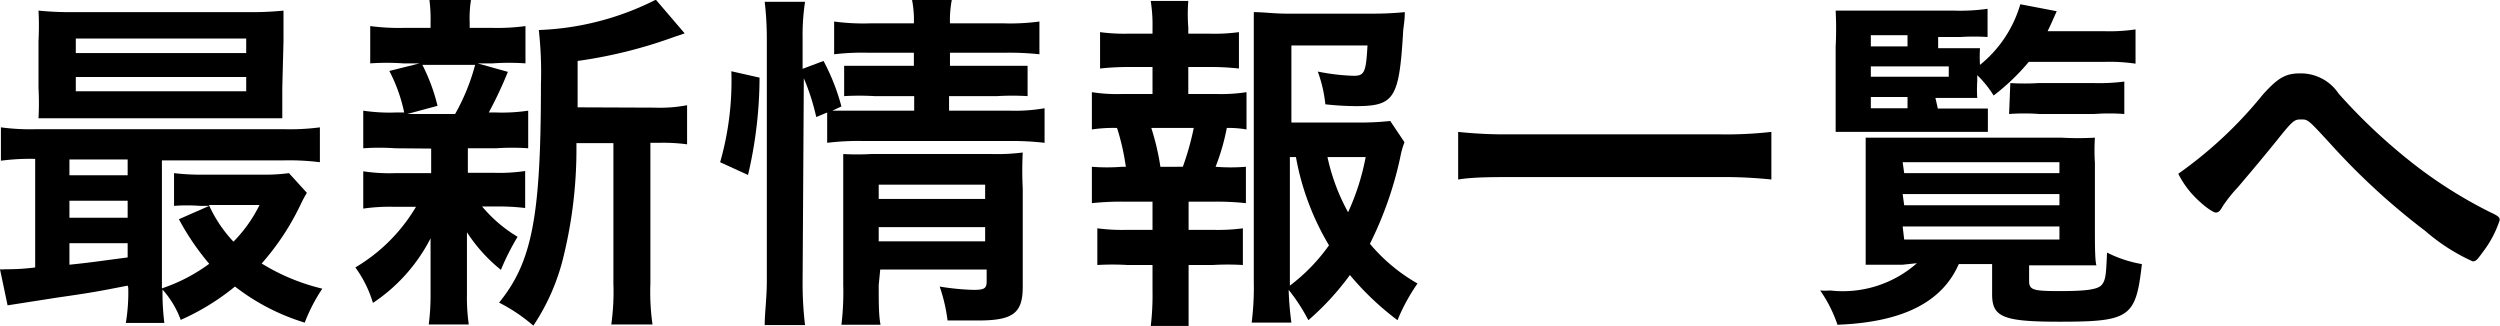
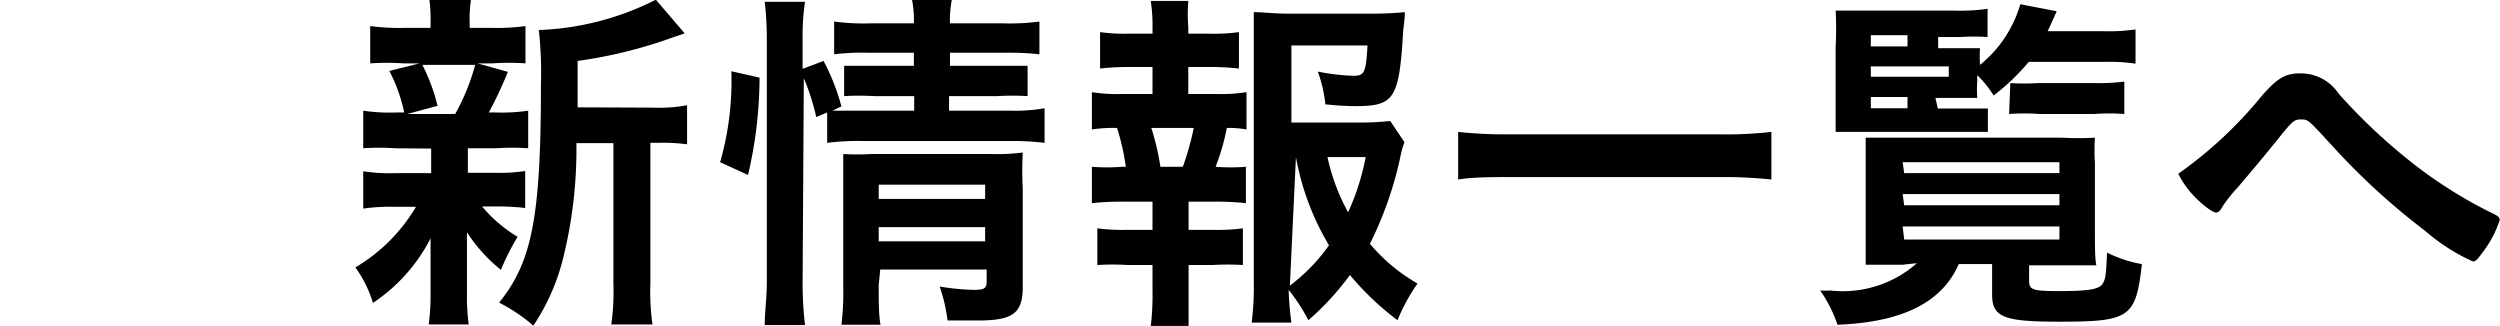
<svg xmlns="http://www.w3.org/2000/svg" viewBox="0 0 82.45 10.75">
  <title>news_simple05</title>
  <g>
-     <path d="M797.46,461.07c-1.07.21-1.19.23-2.36.4l-1.6.25-.25-1.19a.53.53,0,0,0,.16,0c.21,0,.54,0,1-.06v-3.58a7.39,7.39,0,0,0-1.13.06v-1.1a7.11,7.11,0,0,0,1.18.06h8.14a7.46,7.46,0,0,0,1.2-.06V457a8.14,8.14,0,0,0-1.21-.06h-4v4.22a5.62,5.62,0,0,0,1.56-.81,8.4,8.4,0,0,1-1-1.47l1-.44h-.3a5.61,5.61,0,0,0-.86,0v-1.08a7.52,7.52,0,0,0,1,.05h1.93a5.88,5.88,0,0,0,.86-.05l.59.65c-.07.12-.09.15-.18.33a8.34,8.34,0,0,1-1.31,2,6.82,6.82,0,0,0,2,.83,5.61,5.61,0,0,0-.58,1.12A7.12,7.12,0,0,1,801,461.1a7.8,7.8,0,0,1-1.79,1.1,3.06,3.06,0,0,0-.6-1,8,8,0,0,0,.06,1.1h-1.27a6.1,6.1,0,0,0,.08-1.16Zm5.1-6.52c0,.44,0,.69,0,1-.24,0-.67,0-1.05,0H795.7c-.49,0-.82,0-1.18,0a9.33,9.33,0,0,0,0-1V453a9.41,9.41,0,0,0,0-1,10.8,10.8,0,0,0,1.22.05h5.64a10.7,10.7,0,0,0,1.22-.05c0,.29,0,.54,0,1Zm-5.1,2.36h-1.92v.52h1.92Zm0,1.36h-1.92v.56h1.92Zm0,1.4h-1.92v.71c.68-.07.78-.09,1.92-.24Zm-1.71-6.27h5.62v-.48h-5.62Zm0,1.26h5.62v-.47h-5.62Zm4.39,3.75a4.38,4.38,0,0,0,.81,1.21,4.65,4.65,0,0,0,.86-1.21Z" transform="translate(-793.25 -451.65)" />
    <path d="M806.29,456.54a7.64,7.64,0,0,0-1.06,0v-1.24a5.82,5.82,0,0,0,1.07.06h.28a5.24,5.24,0,0,0-.49-1.37l1-.25h-.54a7.94,7.94,0,0,0-1.09,0v-1.23a7.26,7.26,0,0,0,1.1.06h.89v-.17a5.1,5.1,0,0,0-.05-.85h1.4a3.85,3.85,0,0,0-.06.84v.18h.77a6.9,6.9,0,0,0,1.07-.06v1.23a7.78,7.78,0,0,0-1.08,0H809l1,.28a13.3,13.3,0,0,1-.63,1.34h.24a5.83,5.83,0,0,0,1.06-.06v1.24a7.9,7.9,0,0,0-1.06,0h-.93v.81h.89a5.85,5.85,0,0,0,1-.06v1.22a7.41,7.41,0,0,0-1-.05h-.42a4.61,4.61,0,0,0,1.17,1,8,8,0,0,0-.55,1.09,5.26,5.26,0,0,1-1.12-1.24c0,.54,0,.83,0,.9v1.14a6.37,6.37,0,0,0,.06,1h-1.32a7.41,7.41,0,0,0,.06-.91v-1.15c0-.23,0-.47,0-.78a5.64,5.64,0,0,1-1.9,2.13,3.88,3.88,0,0,0-.58-1.17,5.69,5.69,0,0,0,2-2h-.74a6,6,0,0,0-1,.06v-1.23a5.82,5.82,0,0,0,1.07.06h1.17v-.81Zm.89-2.75a6.11,6.11,0,0,1,.5,1.35l-1,.27h1.58a6.9,6.9,0,0,0,.66-1.62Zm7.67,1.41a4.72,4.72,0,0,0,1.06-.08v1.29a5.87,5.87,0,0,0-.93-.05h-.28V461a7.53,7.53,0,0,0,.07,1.35h-1.36a7.73,7.73,0,0,0,.07-1.35v-4.63h-1.22a14.9,14.9,0,0,1-.42,3.72,7.05,7.05,0,0,1-1,2.3,5.6,5.6,0,0,0-1.13-.76c1.09-1.34,1.38-2.84,1.38-7.19a12.71,12.71,0,0,0-.07-1.8,9.26,9.26,0,0,0,3.86-1l.95,1.11-.38.13a15.45,15.45,0,0,1-3.15.78v1.53Z" transform="translate(-793.25 -451.65)" />
    <path d="M817,457a9.74,9.74,0,0,0,.37-3l.93.21a14.2,14.2,0,0,1-.38,3.21Zm2.72,3.94a11.55,11.55,0,0,0,.08,1.43h-1.33c0-.4.07-.9.07-1.45v-8a10.54,10.54,0,0,0-.07-1.21h1.33a7.36,7.36,0,0,0-.08,1.21v1l.69-.26a7,7,0,0,1,.59,1.5l-.3.14c.3,0,.49,0,1,0h1.7v-.48h-1.31a8.47,8.47,0,0,0-1,0v-1c.29,0,.5,0,1,0h1.3v-.43h-1.49a7.87,7.87,0,0,0-1.14.05v-1.08a7.24,7.24,0,0,0,1.2.06h1.43a3.48,3.48,0,0,0-.06-.77h1.31a3.54,3.54,0,0,0-.06.77h1.76a7.25,7.25,0,0,0,1.19-.06v1.08a9.26,9.26,0,0,0-1.18-.05h-1.77v.43h1.61c.5,0,.69,0,.95,0v1a8.36,8.36,0,0,0-1,0h-1.59v.48h2a5.67,5.67,0,0,0,1.15-.08v1.14a9.29,9.29,0,0,0-1.15-.06H821.7a8.47,8.47,0,0,0-1.17.06v-1l-.36.15a7.36,7.36,0,0,0-.41-1.28Zm2.51.11c0,.58,0,1,.06,1.31H821a8.92,8.92,0,0,0,.06-1.31v-3.32c0-.43,0-.64,0-1a8,8,0,0,0,.92,0h4a6.68,6.68,0,0,0,1-.05,11.51,11.51,0,0,0,0,1.19v3.24c0,.87-.32,1.11-1.48,1.11-.27,0-.36,0-1,0a5.4,5.4,0,0,0-.26-1.12,8,8,0,0,0,1.12.11c.36,0,.43-.05.43-.29v-.38h-3.51Zm3.51-2.84v-.47h-3.51v.47Zm0,1.4v-.47h-3.51v.47Z" transform="translate(-793.25 -451.65)" />
-     <path d="M833.36,454.75a5.55,5.55,0,0,0,1-.06v1.23a3.3,3.3,0,0,0-.65-.05,7.17,7.17,0,0,1-.37,1.28,6.22,6.22,0,0,0,1,0v1.2a9.15,9.15,0,0,0-1-.05h-.89v.93h.79a6.31,6.31,0,0,0,1-.05v1.21a8.39,8.39,0,0,0-1,0h-.79v.84c0,.39,0,.83,0,1.19h-1.25a8.67,8.67,0,0,0,.06-1.19v-.84h-.82a8.31,8.31,0,0,0-1,0v-1.21a6.29,6.29,0,0,0,1,.05h.82v-.93h-1a9.23,9.23,0,0,0-1,.05v-1.2a6.24,6.24,0,0,0,1,0h.12a7.7,7.7,0,0,0-.29-1.28,4.7,4.7,0,0,0-.83.05v-1.23a5.36,5.36,0,0,0,1,.06h1v-.89h-.78a8.52,8.52,0,0,0-.95.05v-1.2a6,6,0,0,0,.95.05h.78v-.2a5,5,0,0,0-.06-.88h1.24a5.65,5.65,0,0,0,0,.88v.2h.67a6.06,6.06,0,0,0,1-.05v1.2a8.44,8.44,0,0,0-1-.05h-.67v.89Zm-1.1,2.4a9.16,9.16,0,0,0,.36-1.28h-1.4a8.19,8.19,0,0,1,.3,1.28Zm7.31-.81a2.79,2.79,0,0,0-.14.5,12,12,0,0,1-1,2.85A5.76,5.76,0,0,0,840,461a6.18,6.18,0,0,0-.66,1.21,9.31,9.31,0,0,1-1.57-1.49,8.92,8.92,0,0,1-1.37,1.49,6,6,0,0,0-.65-1,10.21,10.21,0,0,0,.09,1.08h-1.31a9.39,9.39,0,0,0,.07-1.37v-7.71c0-.39,0-.86,0-1.16.33,0,.66.05,1.08.05h2.83a10.59,10.59,0,0,0,1.07-.05c0,.33-.05.47-.06.74-.13,2.12-.3,2.36-1.56,2.36a9.47,9.47,0,0,1-1-.06,4.42,4.42,0,0,0-.25-1.08,7,7,0,0,0,1.18.14c.36,0,.41-.11.46-1h-2.51v2.54H838a9,9,0,0,0,1.1-.05Zm-3.78,4.73a6,6,0,0,0,1.29-1.33,8.65,8.65,0,0,1-1.09-2.91h-.2Zm1.24-4.24a6.65,6.65,0,0,0,.68,1.82,7.81,7.81,0,0,0,.58-1.82Z" transform="translate(-793.25 -451.65)" />
+     <path d="M833.36,454.75a5.55,5.55,0,0,0,1-.06v1.23a3.3,3.3,0,0,0-.65-.05,7.17,7.17,0,0,1-.37,1.28,6.22,6.22,0,0,0,1,0v1.2a9.15,9.15,0,0,0-1-.05h-.89v.93h.79a6.31,6.31,0,0,0,1-.05v1.21a8.39,8.39,0,0,0-1,0h-.79v.84c0,.39,0,.83,0,1.19h-1.25a8.67,8.67,0,0,0,.06-1.19v-.84h-.82a8.31,8.31,0,0,0-1,0v-1.21a6.29,6.29,0,0,0,1,.05h.82v-.93h-1a9.23,9.23,0,0,0-1,.05v-1.2a6.24,6.24,0,0,0,1,0h.12a7.7,7.7,0,0,0-.29-1.28,4.7,4.7,0,0,0-.83.05v-1.23a5.36,5.36,0,0,0,1,.06h1v-.89h-.78a8.52,8.52,0,0,0-.95.05v-1.2a6,6,0,0,0,.95.05h.78v-.2a5,5,0,0,0-.06-.88h1.24a5.65,5.65,0,0,0,0,.88v.2h.67a6.06,6.06,0,0,0,1-.05v1.2a8.44,8.44,0,0,0-1-.05h-.67v.89Zm-1.1,2.4a9.16,9.16,0,0,0,.36-1.28h-1.4a8.19,8.19,0,0,1,.3,1.28Zm7.31-.81a2.79,2.79,0,0,0-.14.5,12,12,0,0,1-1,2.85A5.76,5.76,0,0,0,840,461a6.18,6.18,0,0,0-.66,1.21,9.31,9.31,0,0,1-1.57-1.49,8.92,8.92,0,0,1-1.37,1.49,6,6,0,0,0-.65-1,10.21,10.21,0,0,0,.09,1.08h-1.31a9.39,9.39,0,0,0,.07-1.37v-7.71c0-.39,0-.86,0-1.16.33,0,.66.05,1.08.05h2.83a10.59,10.59,0,0,0,1.07-.05c0,.33-.05.47-.06.74-.13,2.12-.3,2.36-1.56,2.36a9.47,9.47,0,0,1-1-.06,4.42,4.42,0,0,0-.25-1.08,7,7,0,0,0,1.18.14c.36,0,.41-.11.46-1h-2.51v2.54H838a9,9,0,0,0,1.1-.05Zm-3.78,4.73a6,6,0,0,0,1.29-1.33,8.65,8.65,0,0,1-1.09-2.91Zm1.24-4.24a6.65,6.65,0,0,0,.68,1.82,7.81,7.81,0,0,0,.58-1.82Z" transform="translate(-793.25 -451.65)" />
    <path d="M851.67,457.57a15.16,15.16,0,0,0-1.75-.08H843.1c-.63,0-1.27,0-1.76.08V456a14.58,14.58,0,0,0,1.76.08h6.82a13.19,13.19,0,0,0,1.75-.08Z" transform="translate(-793.25 -451.65)" />
    <path d="M856,460.38c-.44,0-1,0-1.22,0,0-.19,0-.68,0-1.16V457c0-.34,0-.55,0-.81l1.15,0h5.3a9.91,9.91,0,0,0,1.11,0,6.47,6.47,0,0,0,0,.83v2.15c0,.53,0,1.08.05,1.23-.25,0-.72,0-1.22,0h-1v.51c0,.3.12.34,1,.34s1.27-.05,1.4-.21.14-.37.17-1.06a4.07,4.07,0,0,0,1.15.38c-.2,1.76-.39,1.9-2.72,1.9-1.85,0-2.22-.15-2.22-.9v-1h-1.1c-.55,1.26-1.86,1.92-4,2a4.45,4.45,0,0,0-.57-1.13,2.33,2.33,0,0,0,.33,0,3.69,3.69,0,0,0,2.86-.9Zm1.16-5.15h.7c.47,0,.78,0,.95,0V456c-.29,0-.52,0-.95,0h-3.19c-.39,0-.49,0-.88,0,0-.26,0-.57,0-1.13v-1.67a12,12,0,0,0,0-1.2c.26,0,.59,0,1.16,0h2.75a6.27,6.27,0,0,0,1.1-.06v.93a7.21,7.21,0,0,0-.89,0h-.74v.37h.62l.76,0a4.34,4.34,0,0,0,0,.55,4,4,0,0,0,1.33-2l1.2.23c-.15.34-.19.43-.3.66h1.9a5.87,5.87,0,0,0,1-.06v1.13a5.83,5.83,0,0,0-1-.06h-2.52A7.19,7.19,0,0,1,859,454.8a3.45,3.45,0,0,0-.54-.67v.2a4,4,0,0,0,0,.55c-.29,0-.42,0-.81,0h-.57Zm-1-2.05v-.37h-1.21v.37Zm1.36,1v-.34h-2.57v.34Zm-2.57.67v.37h1.21v-.37Zm1.1,2.51h5.12V457H856Zm0,1.06h5.12v-.37H856Zm0,1.13h5.12v-.43H856Zm3.5-5.16a7.72,7.72,0,0,0,.93,0h1.83a6.46,6.46,0,0,0,1-.05v1.07a6.59,6.59,0,0,0-1,0h-1.8a6.65,6.65,0,0,0-1,0Z" transform="translate(-793.25 -451.65)" />
    <path d="M867.87,454.78c.51-.57.76-.71,1.25-.71a1.5,1.5,0,0,1,1.26.67,18.82,18.82,0,0,0,2.5,2.34,15,15,0,0,0,2.5,1.57c.28.13.31.17.31.26a3.5,3.5,0,0,1-.57,1.07c-.17.24-.22.29-.32.29a6.32,6.32,0,0,1-1.56-1,22.61,22.61,0,0,1-3.09-2.83c-.78-.85-.78-.85-1-.85s-.26,0-.8.68c-.38.47-.73.89-1.29,1.55a4.76,4.76,0,0,0-.51.64c-.08.15-.14.2-.22.2s-.35-.17-.66-.48a3,3,0,0,1-.58-.8A13.82,13.82,0,0,0,867.87,454.78Z" transform="translate(-793.25 -451.65)" />
  </g>
</svg>